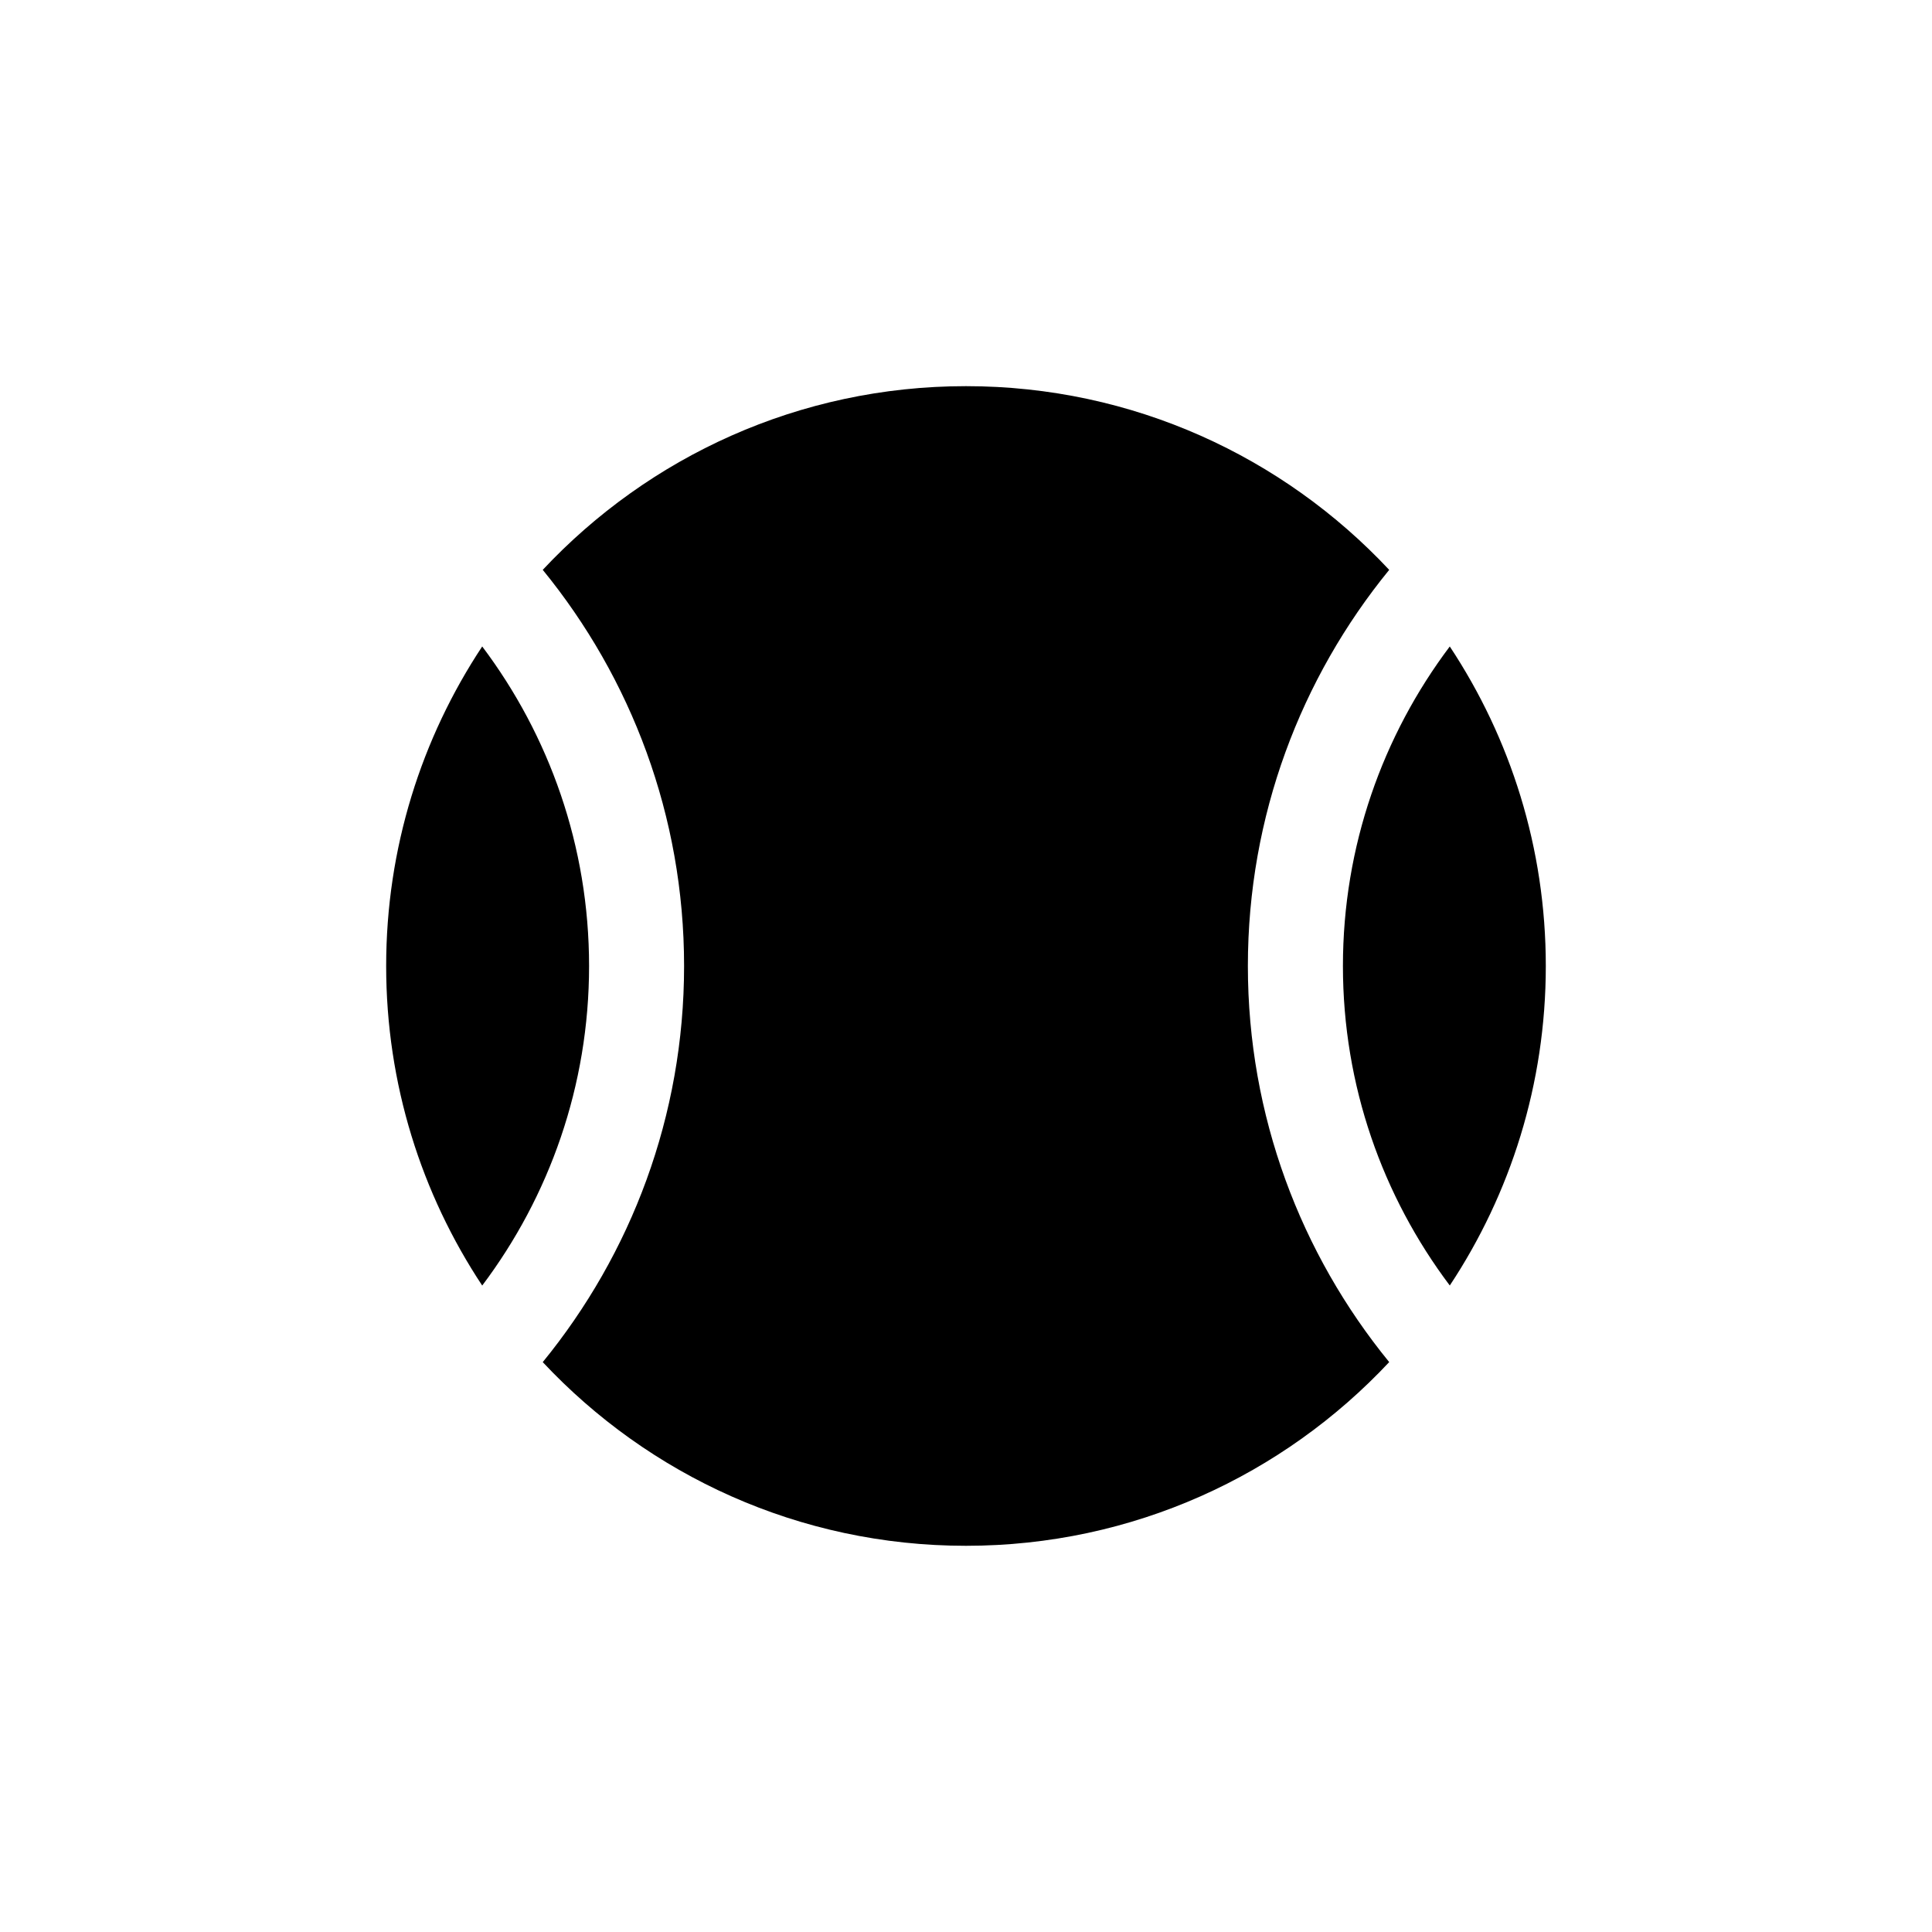
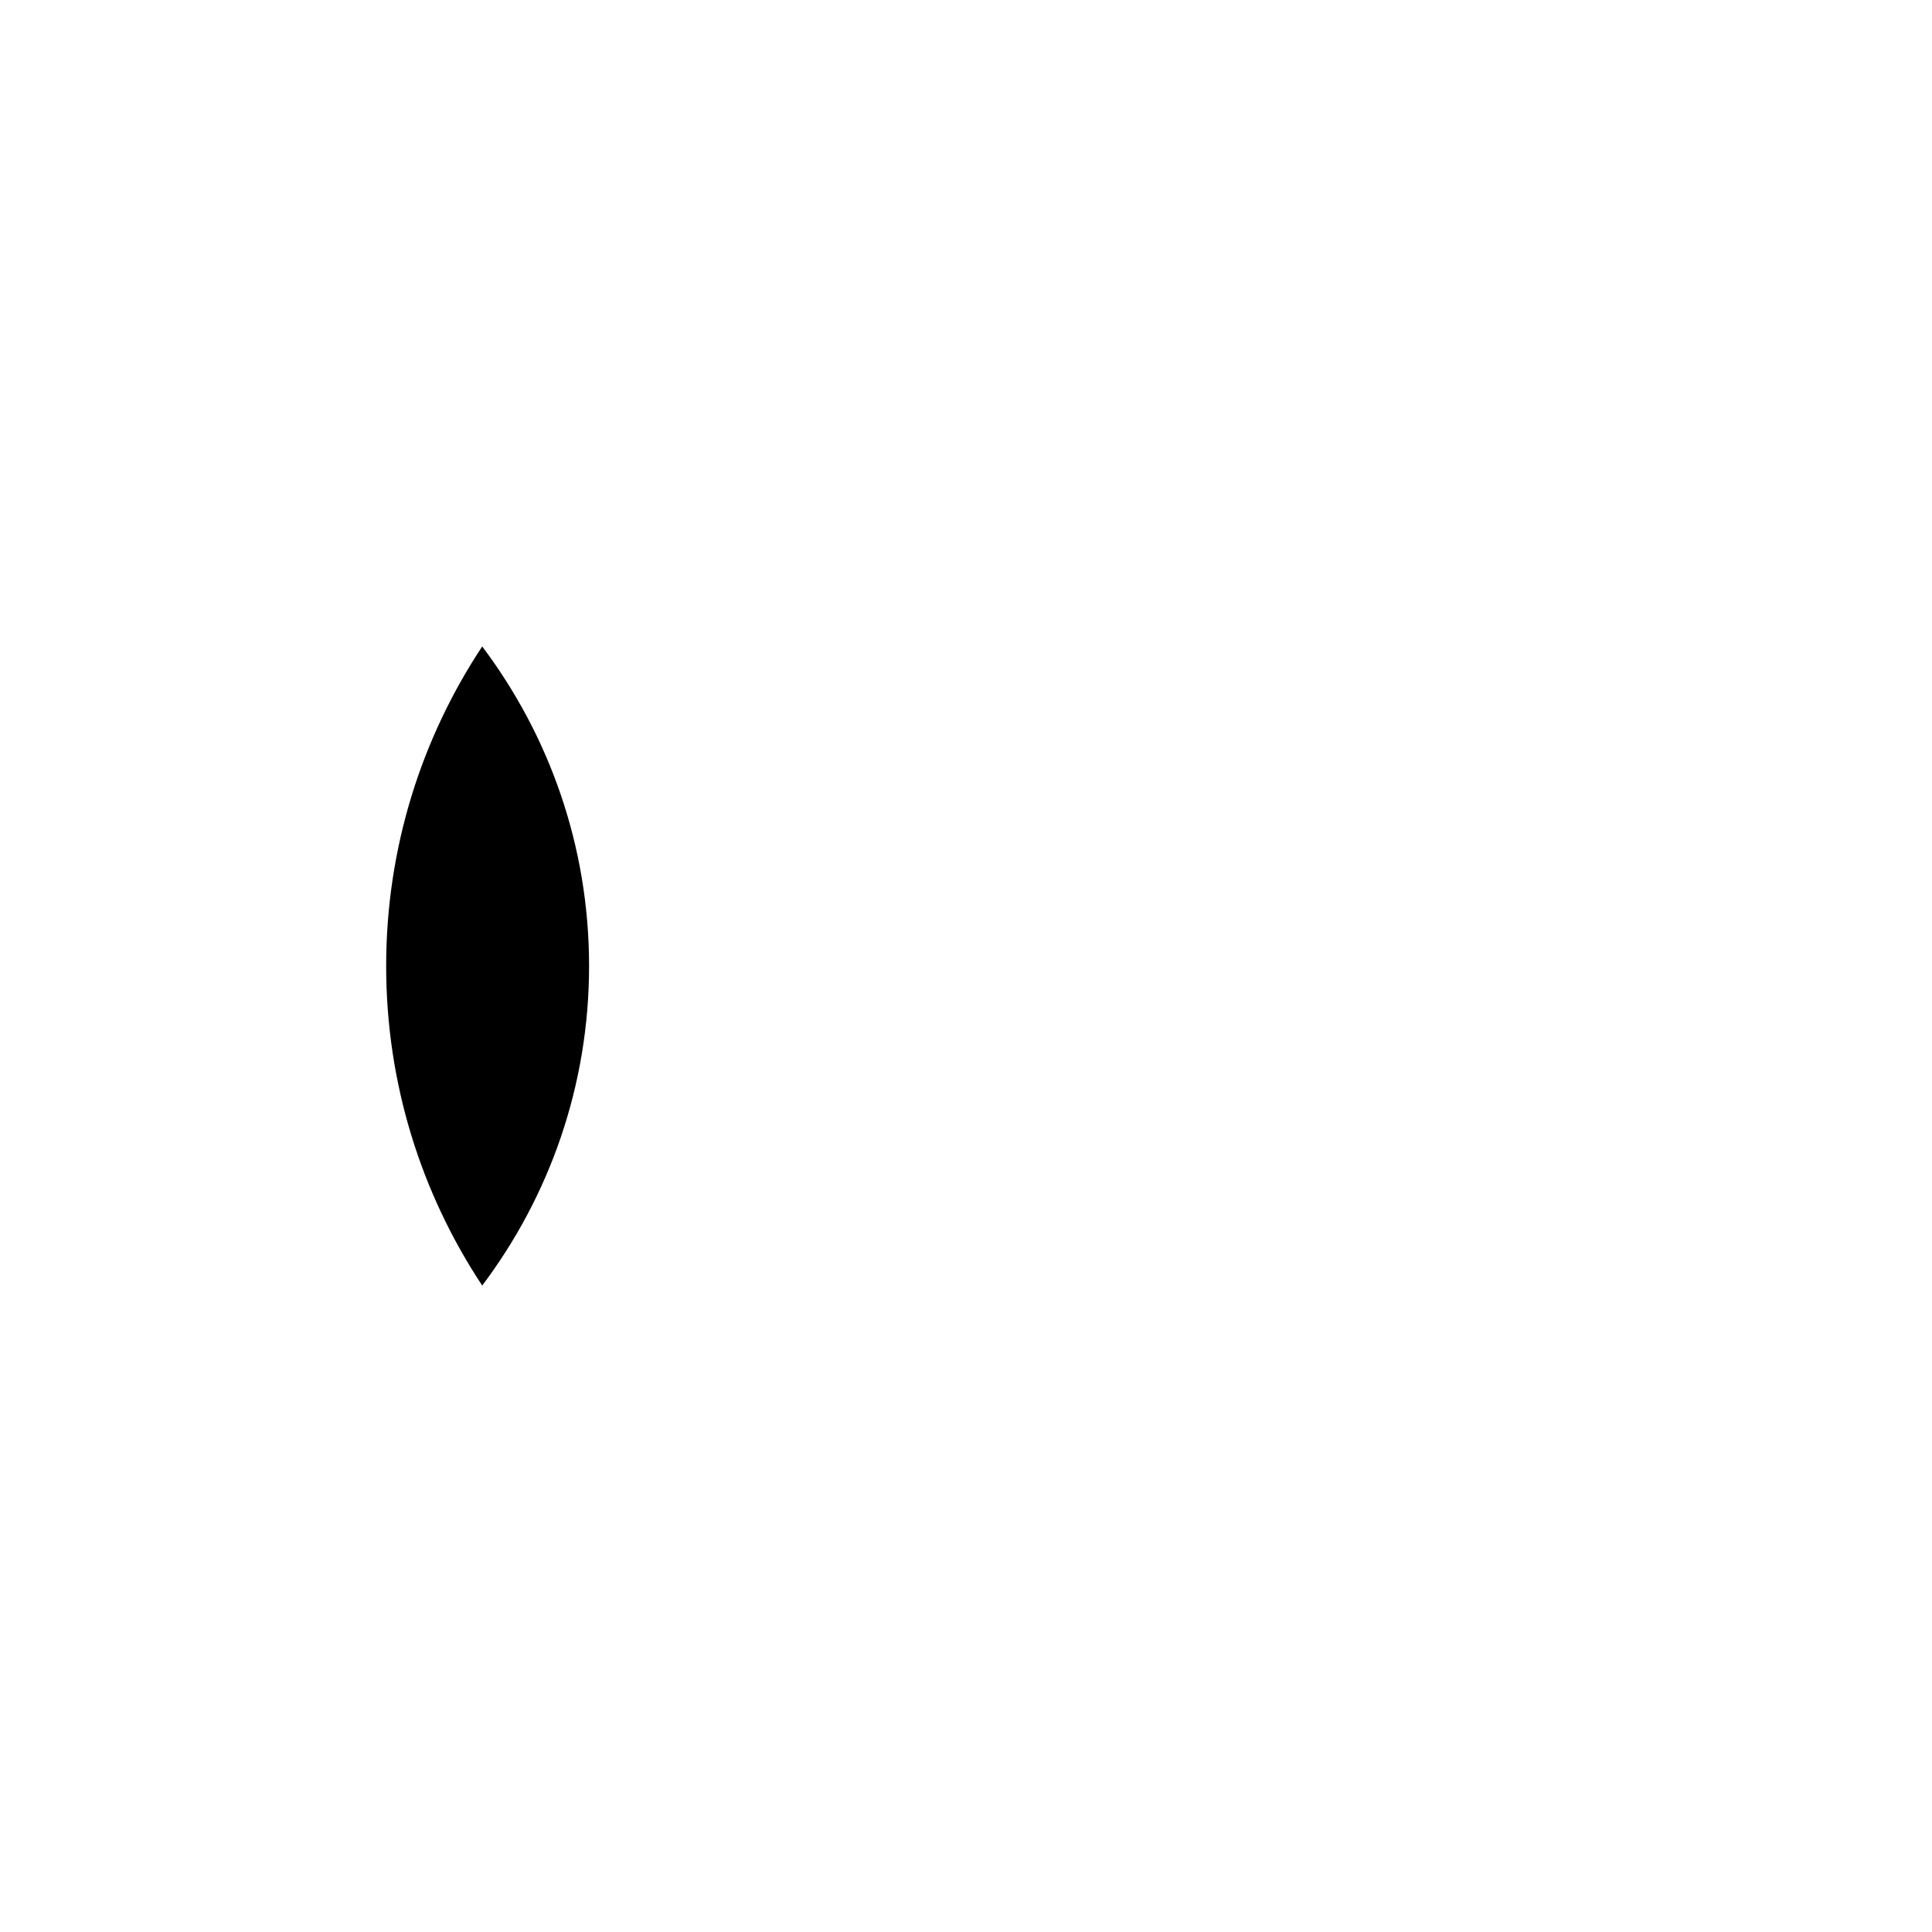
<svg xmlns="http://www.w3.org/2000/svg" fill="#000000" width="800px" height="800px" version="1.1" viewBox="144 144 512 512">
  <g>
    <path d="m271.79 315.32c-16.07 24.285-25.453 53.387-25.453 84.684s9.383 60.398 25.453 84.68c17.77-23.602 28.32-52.926 28.32-84.68 0-31.758-10.551-61.078-28.32-84.684z" />
-     <path d="m528.21 484.67c16.07-24.281 25.445-53.375 25.445-84.672s-9.375-60.391-25.449-84.676c-17.766 23.598-28.316 52.926-28.316 84.676s10.551 61.074 28.32 84.672z" />
-     <path d="m474.7 400c0-39.781 14.062-76.332 37.453-104.98-28.043-29.945-67.898-48.684-112.16-48.684-44.254 0-84.117 18.738-112.16 48.68 23.398 28.652 37.457 65.203 37.457 104.98s-14.062 76.336-37.457 104.98c28.039 29.938 67.898 48.676 112.16 48.676s84.117-18.738 112.16-48.684c-23.391-28.645-37.453-65.195-37.453-104.98z" />
  </g>
</svg>